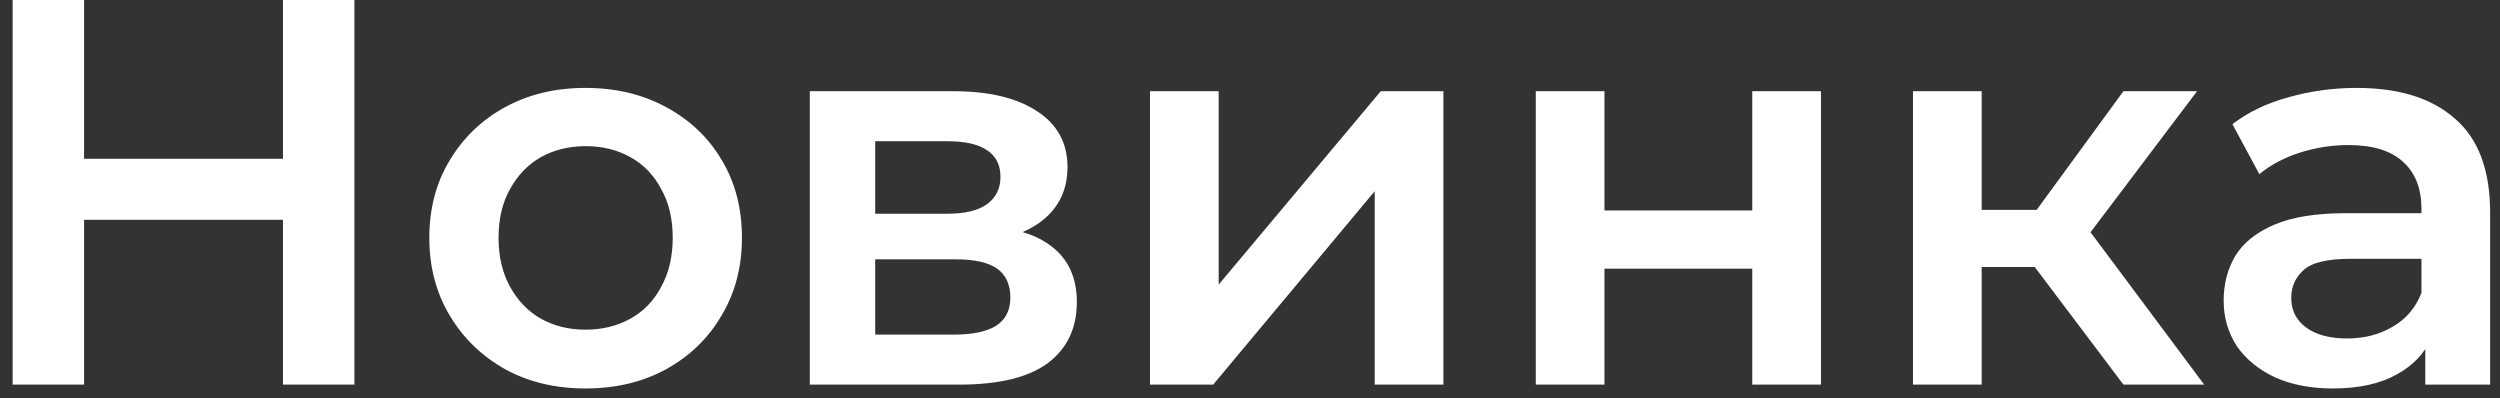
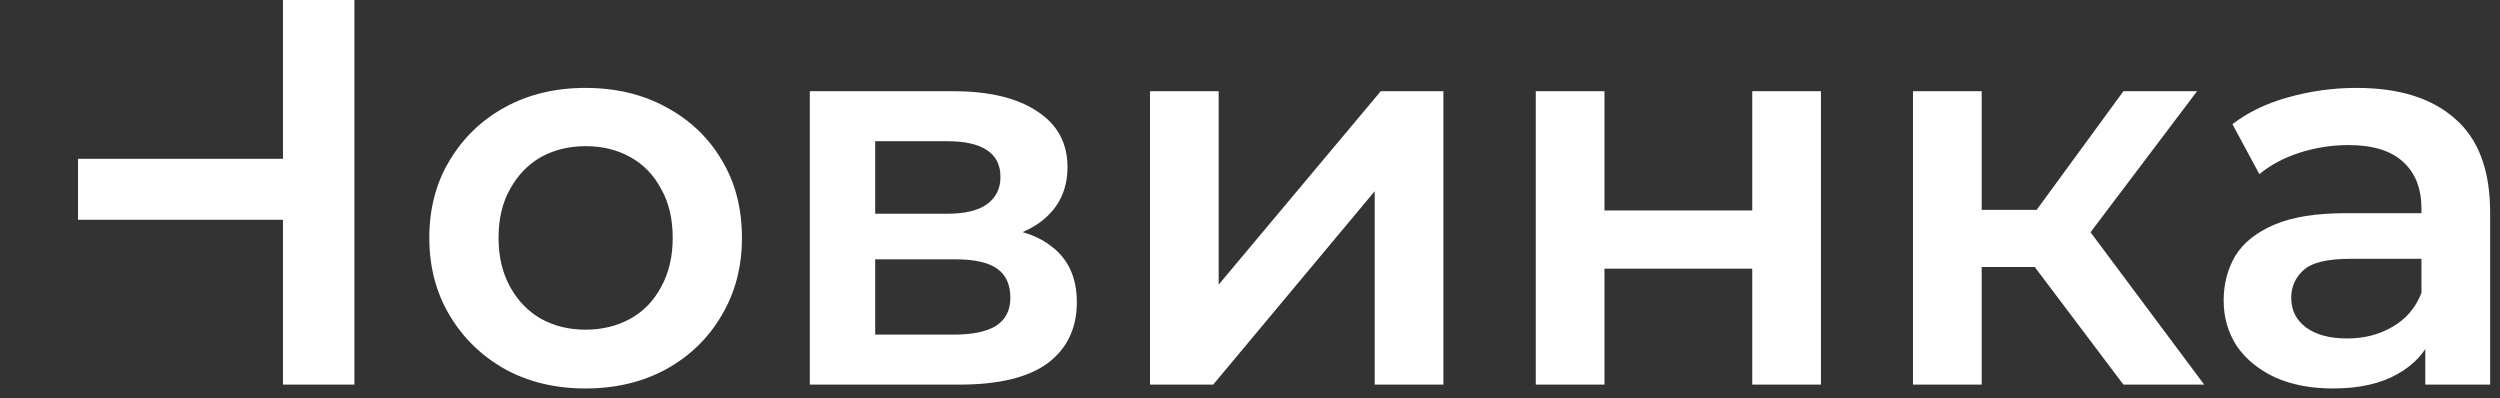
<svg xmlns="http://www.w3.org/2000/svg" width="182" height="29" viewBox="0 0 182 29" fill="none">
  <rect x="0" y="0" width="182" height="29" fill="#333333" stroke="none" />
-   <path d="M20.6 -1.90735e-06H25.8V28H20.6V-1.90735e-06ZM6.12 28H0.92V-1.90735e-06H6.12V28ZM21 16H5.68V11.56H21V16ZM42.614 28.28C40.428 28.28 38.481 27.813 36.774 26.88C35.068 25.92 33.721 24.613 32.734 22.96C31.748 21.307 31.254 19.427 31.254 17.32C31.254 15.187 31.748 13.307 32.734 11.68C33.721 10.027 35.068 8.733 36.774 7.8C38.481 6.867 40.428 6.4 42.614 6.4C44.828 6.4 46.788 6.867 48.494 7.8C50.228 8.733 51.574 10.013 52.534 11.64C53.521 13.267 54.014 15.16 54.014 17.32C54.014 19.427 53.521 21.307 52.534 22.96C51.574 24.613 50.228 25.92 48.494 26.88C46.788 27.813 44.828 28.28 42.614 28.28ZM42.614 24C43.841 24 44.934 23.733 45.894 23.2C46.854 22.667 47.601 21.893 48.134 20.88C48.694 19.867 48.974 18.68 48.974 17.32C48.974 15.933 48.694 14.747 48.134 13.76C47.601 12.747 46.854 11.973 45.894 11.44C44.934 10.907 43.854 10.64 42.654 10.64C41.428 10.64 40.334 10.907 39.374 11.44C38.441 11.973 37.694 12.747 37.134 13.76C36.574 14.747 36.294 15.933 36.294 17.32C36.294 18.68 36.574 19.867 37.134 20.88C37.694 21.893 38.441 22.667 39.374 23.2C40.334 23.733 41.414 24 42.614 24ZM58.954 28V6.64H69.394C71.98 6.64 74.007 7.12 75.474 8.08C76.967 9.04 77.714 10.4 77.714 12.16C77.714 13.893 77.02 15.253 75.634 16.24C74.247 17.2 72.407 17.68 70.114 17.68L70.714 16.44C73.3 16.44 75.22 16.92 76.474 17.88C77.754 18.813 78.394 20.187 78.394 22C78.394 23.893 77.687 25.373 76.274 26.44C74.86 27.48 72.714 28 69.834 28H58.954ZM63.714 24.36H69.434C70.794 24.36 71.82 24.147 72.514 23.72C73.207 23.267 73.554 22.587 73.554 21.68C73.554 20.72 73.234 20.013 72.594 19.56C71.954 19.107 70.954 18.88 69.594 18.88H63.714V24.36ZM63.714 15.56H68.954C70.234 15.56 71.194 15.333 71.834 14.88C72.5 14.4 72.834 13.733 72.834 12.88C72.834 12 72.5 11.347 71.834 10.92C71.194 10.493 70.234 10.28 68.954 10.28H63.714V15.56ZM83.719 28V6.64H88.719V20.72L100.519 6.64H105.079V28H100.079V13.92L88.319 28H83.719ZM111.805 28V6.64H116.805V15.32H127.565V6.64H132.565V28H127.565V19.56H116.805V28H111.805ZM154.586 28L146.866 17.76L150.946 15.24L160.466 28H154.586ZM139.266 28V6.64H144.266V28H139.266ZM142.786 19.44V15.28H150.026V19.44H142.786ZM151.426 17.92L146.746 17.36L154.586 6.64H159.946L151.426 17.92ZM176.562 28V23.68L176.282 22.76V15.2C176.282 13.733 175.842 12.6 174.962 11.8C174.082 10.973 172.749 10.56 170.962 10.56C169.762 10.56 168.576 10.747 167.402 11.12C166.256 11.493 165.282 12.013 164.482 12.68L162.522 9.04C163.669 8.16 165.029 7.507 166.602 7.08C168.202 6.627 169.856 6.4 171.562 6.4C174.656 6.4 177.042 7.147 178.722 8.64C180.429 10.107 181.282 12.387 181.282 15.48V28H176.562ZM169.842 28.28C168.242 28.28 166.842 28.013 165.642 27.48C164.442 26.92 163.509 26.16 162.842 25.2C162.202 24.213 161.882 23.107 161.882 21.88C161.882 20.68 162.162 19.6 162.722 18.64C163.309 17.68 164.256 16.92 165.562 16.36C166.869 15.8 168.602 15.52 170.762 15.52H176.962V18.84H171.122C169.416 18.84 168.269 19.12 167.682 19.68C167.096 20.213 166.802 20.88 166.802 21.68C166.802 22.587 167.162 23.307 167.882 23.84C168.602 24.373 169.602 24.64 170.882 24.64C172.109 24.64 173.202 24.36 174.162 23.8C175.149 23.24 175.856 22.413 176.282 21.32L177.122 24.32C176.642 25.573 175.776 26.547 174.522 27.24C173.296 27.933 171.736 28.28 169.842 28.28Z" fill="white" />
+   <path d="M20.6 -1.90735e-06H25.8V28H20.6V-1.90735e-06ZM6.12 28V-1.90735e-06H6.12V28ZM21 16H5.68V11.56H21V16ZM42.614 28.28C40.428 28.28 38.481 27.813 36.774 26.88C35.068 25.92 33.721 24.613 32.734 22.96C31.748 21.307 31.254 19.427 31.254 17.32C31.254 15.187 31.748 13.307 32.734 11.68C33.721 10.027 35.068 8.733 36.774 7.8C38.481 6.867 40.428 6.4 42.614 6.4C44.828 6.4 46.788 6.867 48.494 7.8C50.228 8.733 51.574 10.013 52.534 11.64C53.521 13.267 54.014 15.16 54.014 17.32C54.014 19.427 53.521 21.307 52.534 22.96C51.574 24.613 50.228 25.92 48.494 26.88C46.788 27.813 44.828 28.28 42.614 28.28ZM42.614 24C43.841 24 44.934 23.733 45.894 23.2C46.854 22.667 47.601 21.893 48.134 20.88C48.694 19.867 48.974 18.68 48.974 17.32C48.974 15.933 48.694 14.747 48.134 13.76C47.601 12.747 46.854 11.973 45.894 11.44C44.934 10.907 43.854 10.64 42.654 10.64C41.428 10.64 40.334 10.907 39.374 11.44C38.441 11.973 37.694 12.747 37.134 13.76C36.574 14.747 36.294 15.933 36.294 17.32C36.294 18.68 36.574 19.867 37.134 20.88C37.694 21.893 38.441 22.667 39.374 23.2C40.334 23.733 41.414 24 42.614 24ZM58.954 28V6.64H69.394C71.98 6.64 74.007 7.12 75.474 8.08C76.967 9.04 77.714 10.4 77.714 12.16C77.714 13.893 77.02 15.253 75.634 16.24C74.247 17.2 72.407 17.68 70.114 17.68L70.714 16.44C73.3 16.44 75.22 16.92 76.474 17.88C77.754 18.813 78.394 20.187 78.394 22C78.394 23.893 77.687 25.373 76.274 26.44C74.86 27.48 72.714 28 69.834 28H58.954ZM63.714 24.36H69.434C70.794 24.36 71.82 24.147 72.514 23.72C73.207 23.267 73.554 22.587 73.554 21.68C73.554 20.72 73.234 20.013 72.594 19.56C71.954 19.107 70.954 18.88 69.594 18.88H63.714V24.36ZM63.714 15.56H68.954C70.234 15.56 71.194 15.333 71.834 14.88C72.5 14.4 72.834 13.733 72.834 12.88C72.834 12 72.5 11.347 71.834 10.92C71.194 10.493 70.234 10.28 68.954 10.28H63.714V15.56ZM83.719 28V6.64H88.719V20.72L100.519 6.64H105.079V28H100.079V13.92L88.319 28H83.719ZM111.805 28V6.64H116.805V15.32H127.565V6.64H132.565V28H127.565V19.56H116.805V28H111.805ZM154.586 28L146.866 17.76L150.946 15.24L160.466 28H154.586ZM139.266 28V6.64H144.266V28H139.266ZM142.786 19.44V15.28H150.026V19.44H142.786ZM151.426 17.92L146.746 17.36L154.586 6.64H159.946L151.426 17.92ZM176.562 28V23.68L176.282 22.76V15.2C176.282 13.733 175.842 12.6 174.962 11.8C174.082 10.973 172.749 10.56 170.962 10.56C169.762 10.56 168.576 10.747 167.402 11.12C166.256 11.493 165.282 12.013 164.482 12.68L162.522 9.04C163.669 8.16 165.029 7.507 166.602 7.08C168.202 6.627 169.856 6.4 171.562 6.4C174.656 6.4 177.042 7.147 178.722 8.64C180.429 10.107 181.282 12.387 181.282 15.48V28H176.562ZM169.842 28.28C168.242 28.28 166.842 28.013 165.642 27.48C164.442 26.92 163.509 26.16 162.842 25.2C162.202 24.213 161.882 23.107 161.882 21.88C161.882 20.68 162.162 19.6 162.722 18.64C163.309 17.68 164.256 16.92 165.562 16.36C166.869 15.8 168.602 15.52 170.762 15.52H176.962V18.84H171.122C169.416 18.84 168.269 19.12 167.682 19.68C167.096 20.213 166.802 20.88 166.802 21.68C166.802 22.587 167.162 23.307 167.882 23.84C168.602 24.373 169.602 24.64 170.882 24.64C172.109 24.64 173.202 24.36 174.162 23.8C175.149 23.24 175.856 22.413 176.282 21.32L177.122 24.32C176.642 25.573 175.776 26.547 174.522 27.24C173.296 27.933 171.736 28.28 169.842 28.28Z" fill="white" />
</svg>